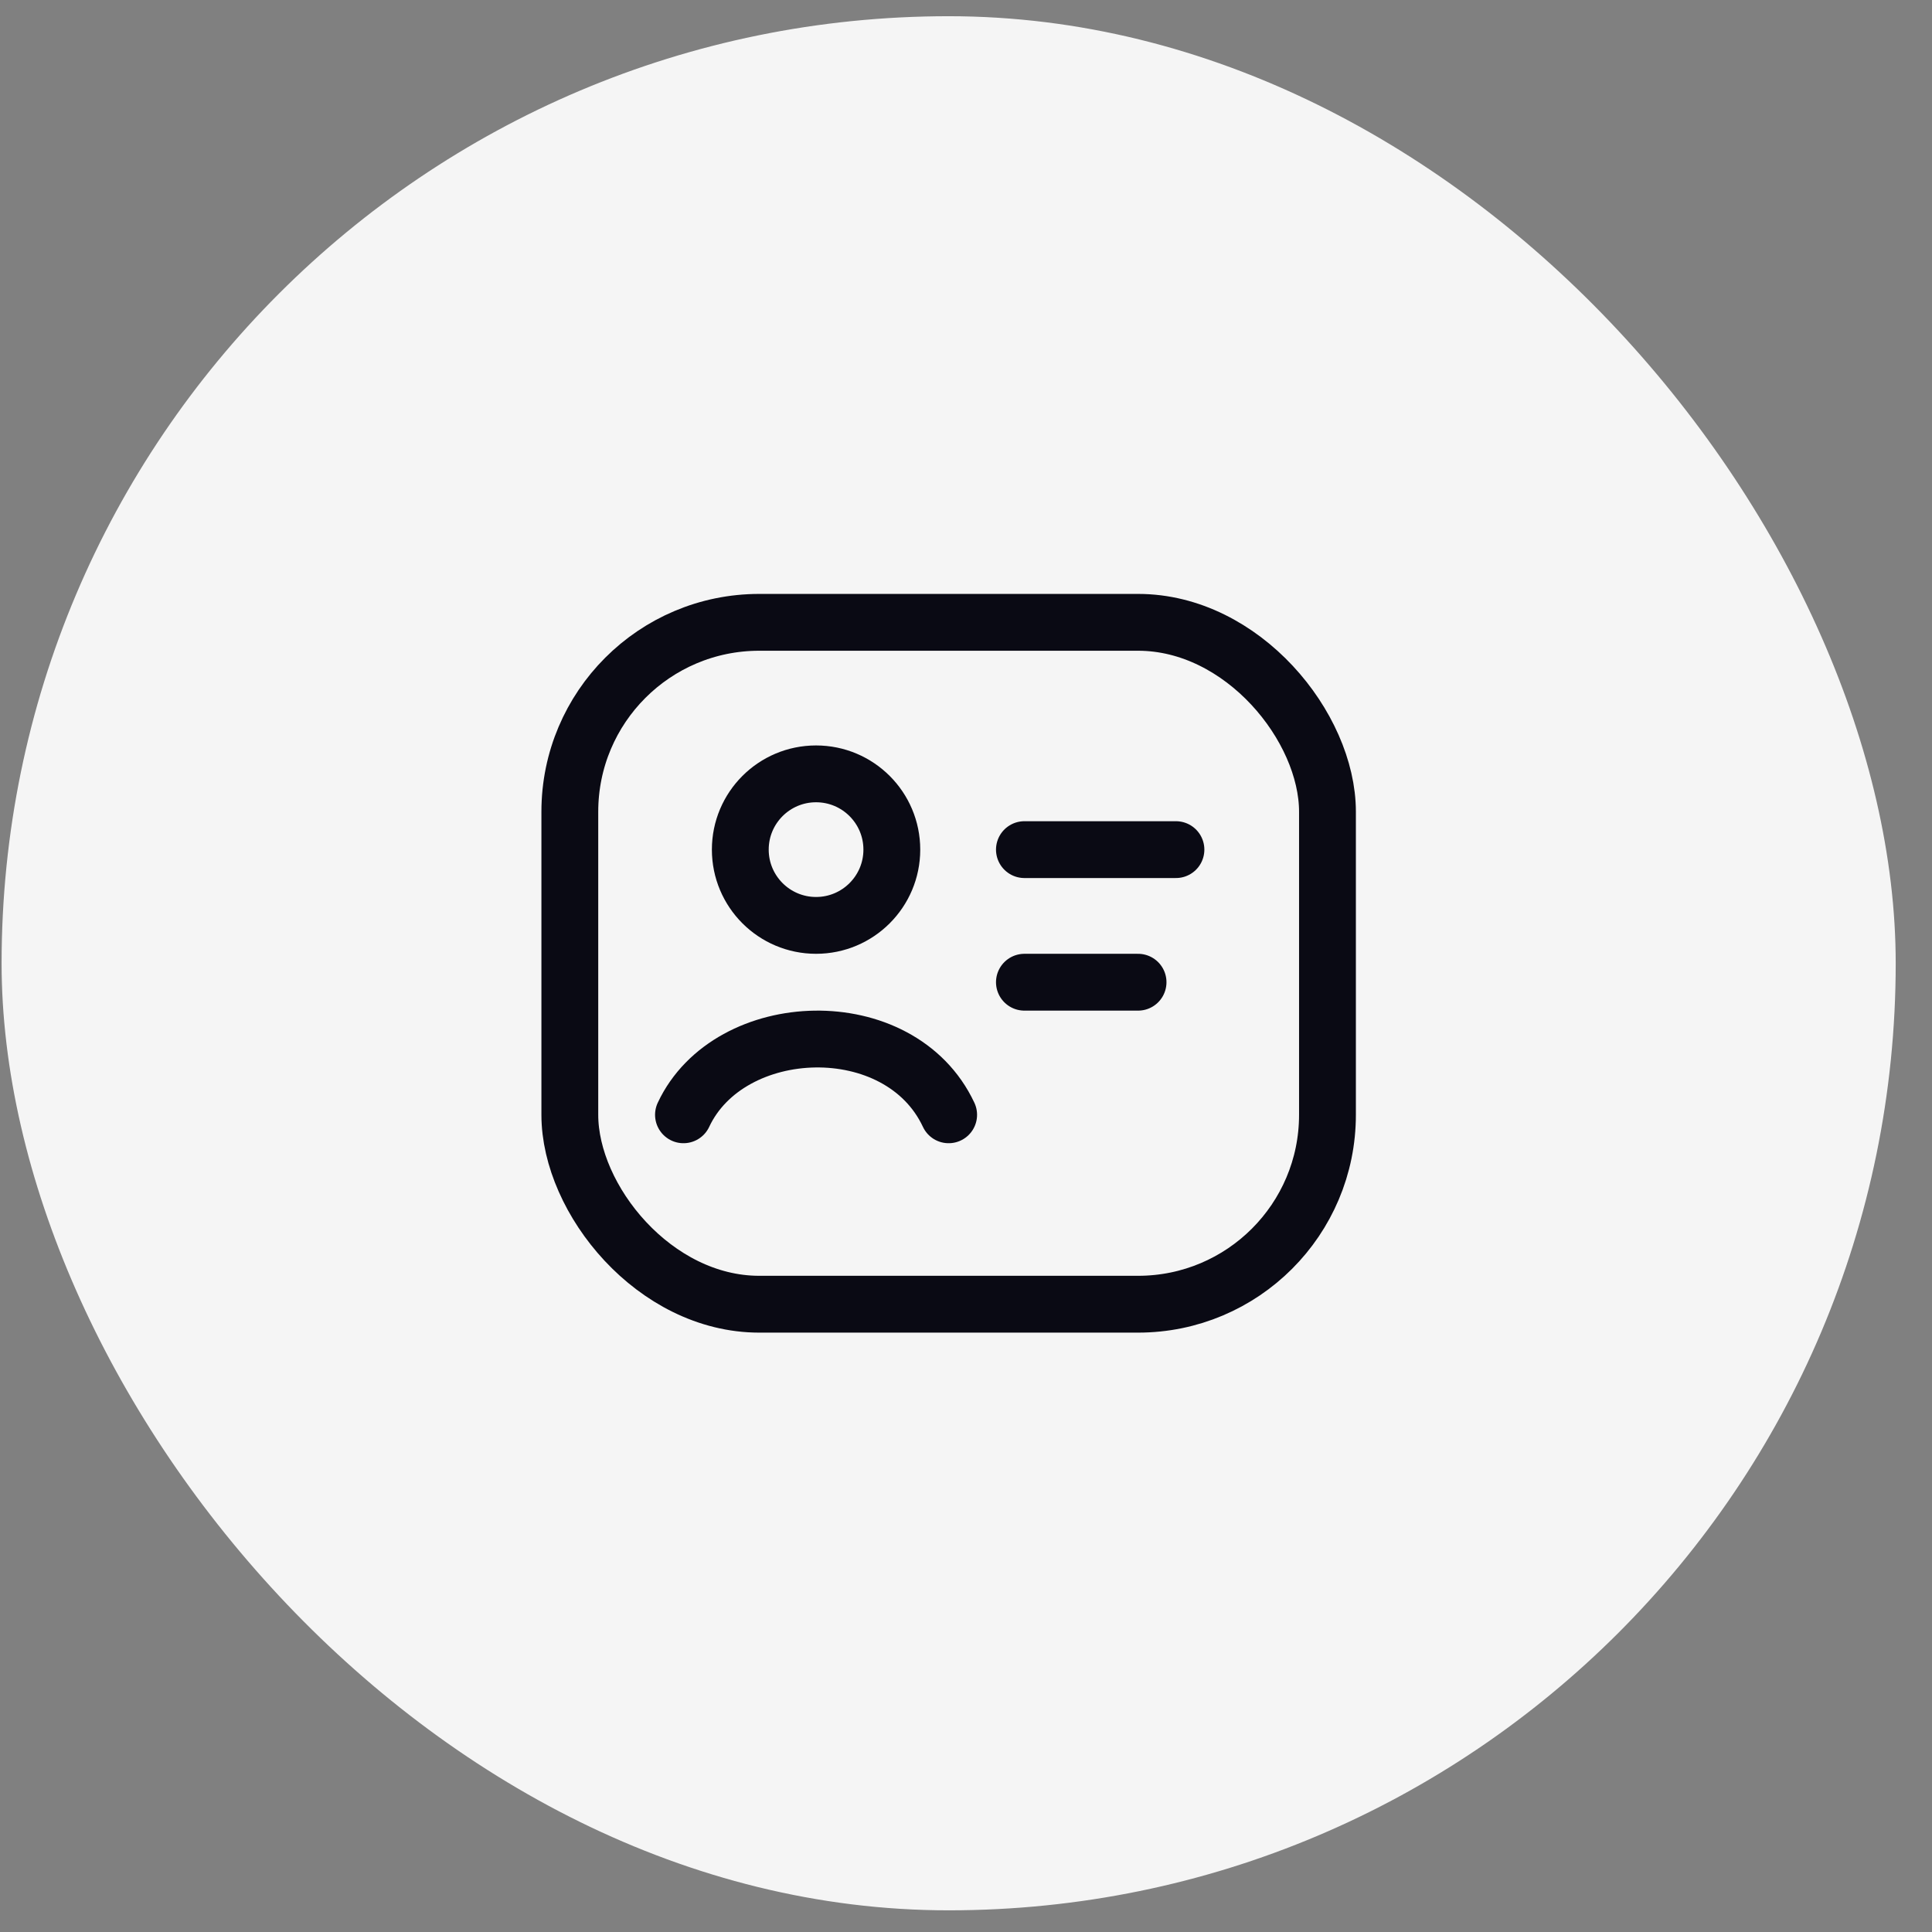
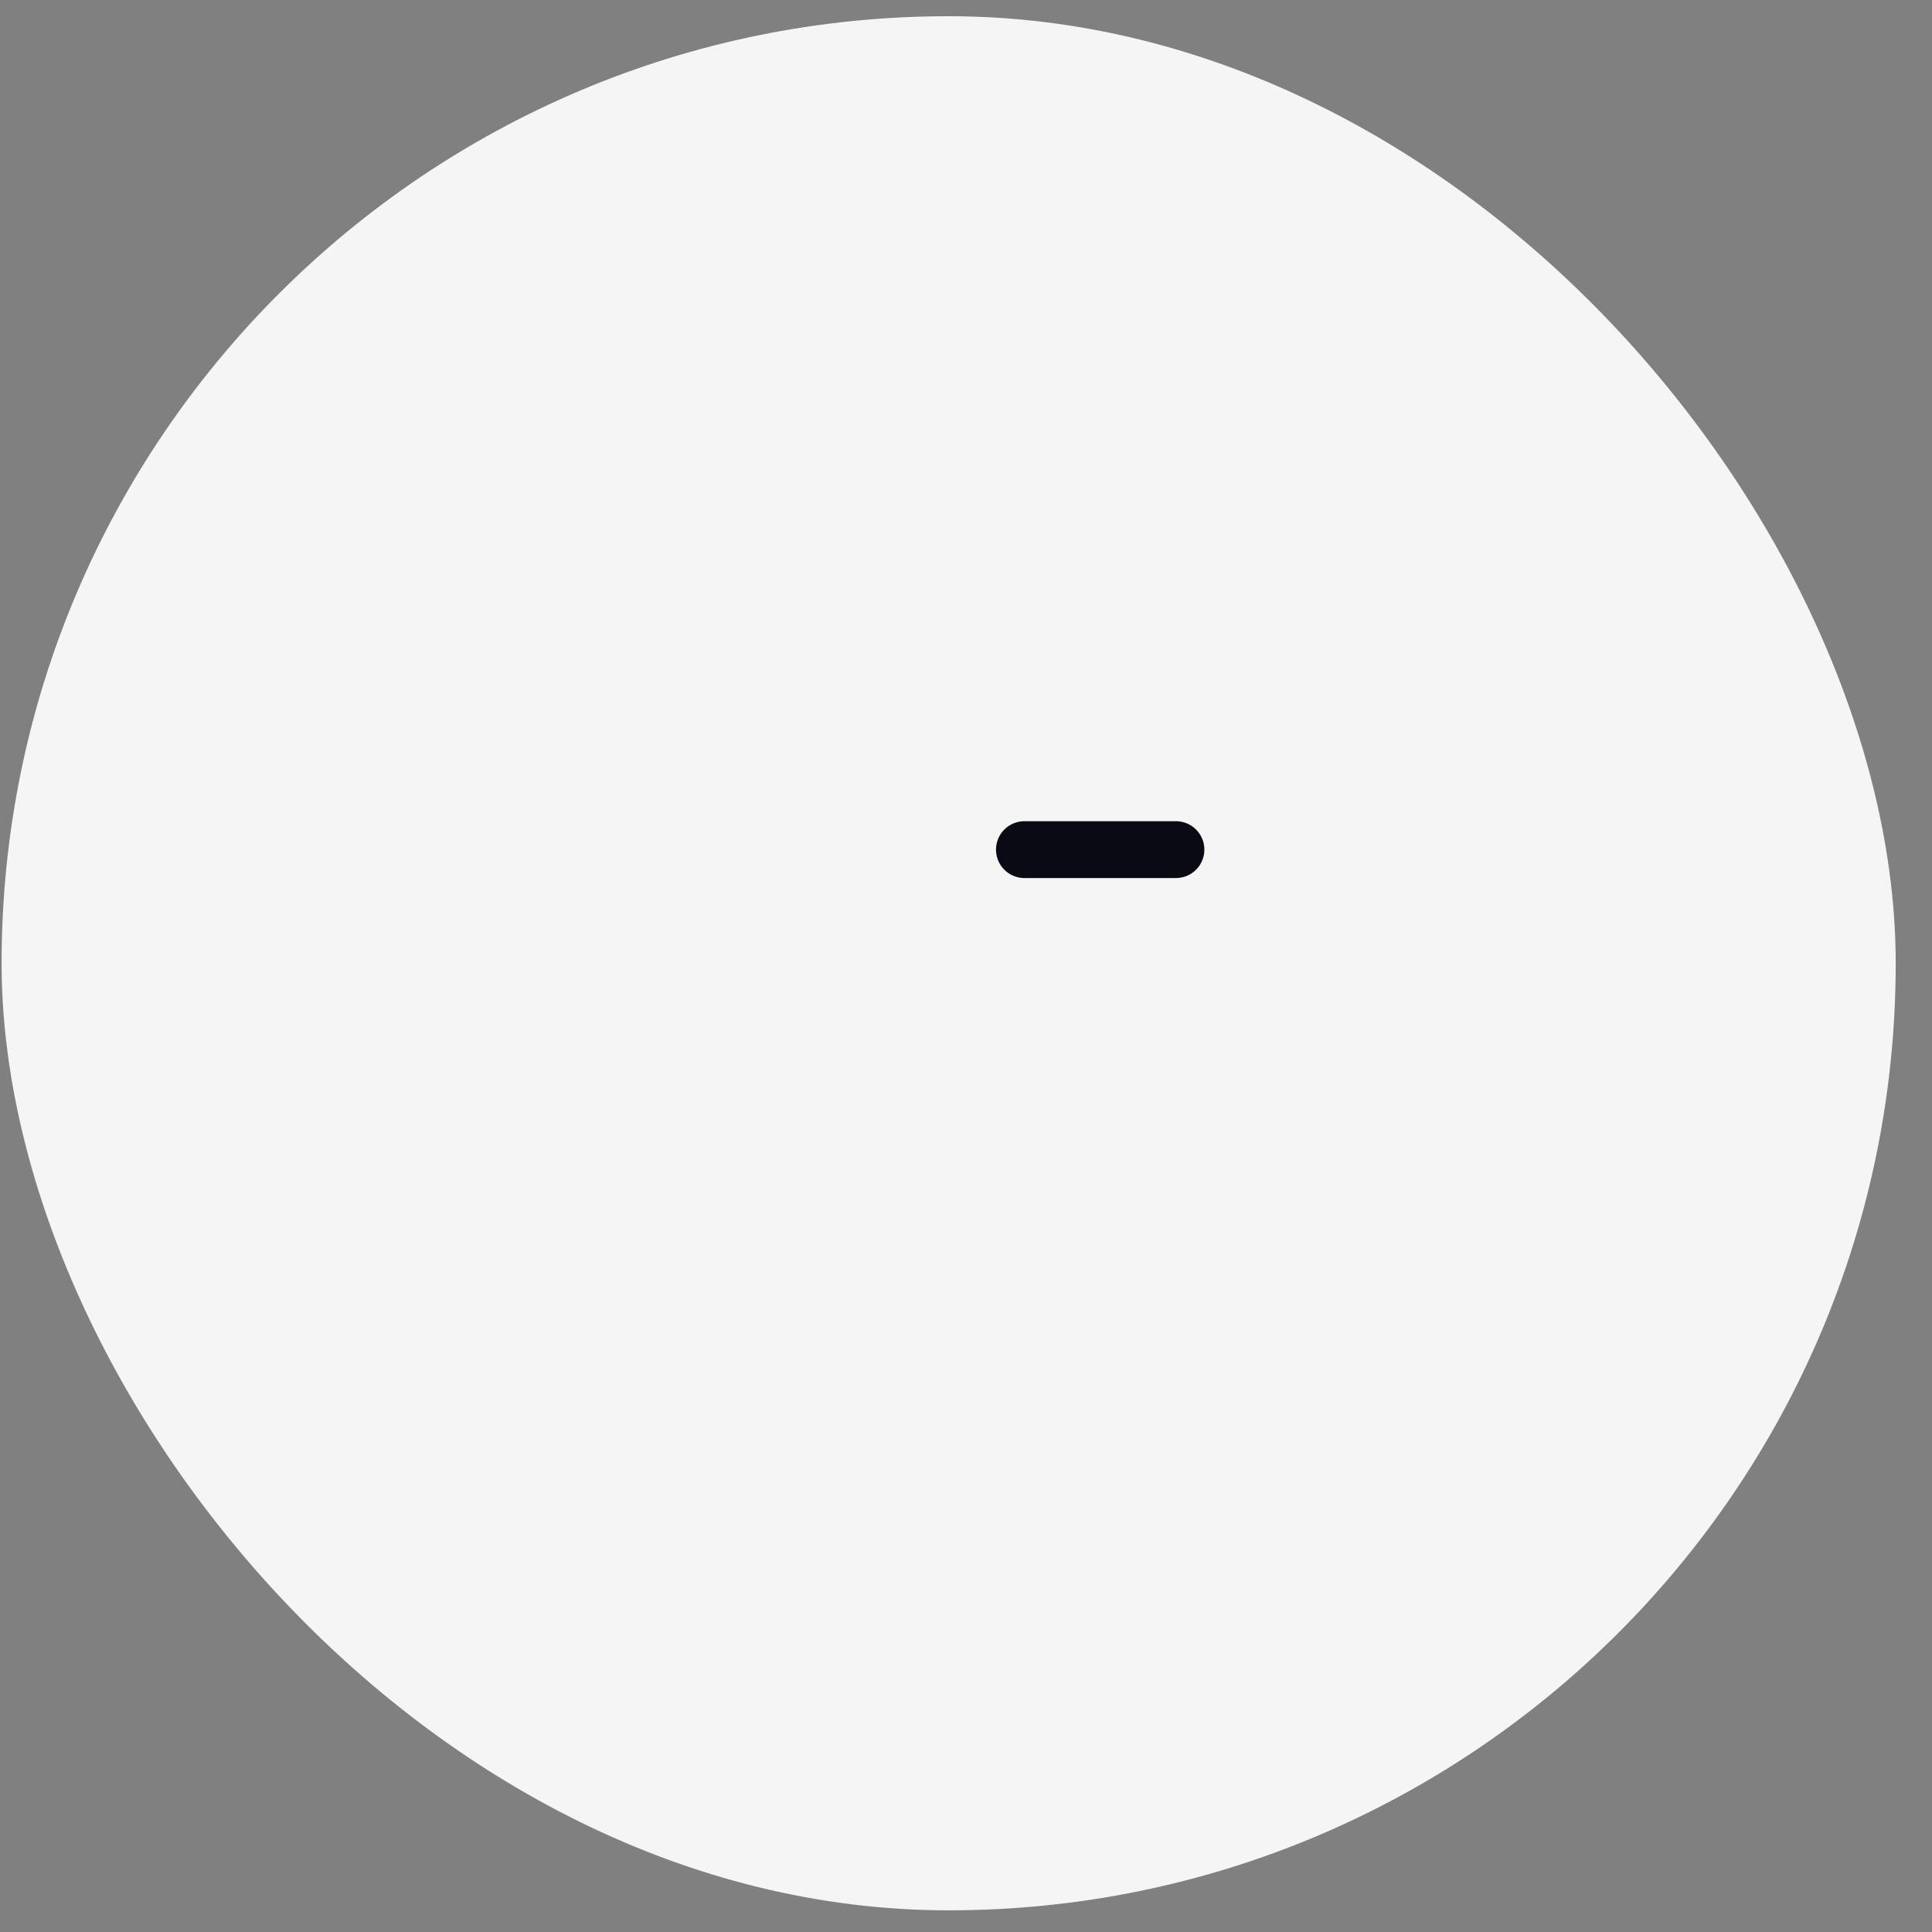
<svg xmlns="http://www.w3.org/2000/svg" width="51" height="51" viewBox="0 0 51 51" fill="none">
  <rect x="0" y="0" width="51" height="51" fill="#808080" stroke="none" />
  <rect x="0.042" y="0.428" width="50" height="50" rx="25" fill="#F5F5F5" />
  <path d="M27.042 22.428H31.042" stroke="#0A0A14" stroke-width="1.5" stroke-linecap="round" />
-   <path d="M27.042 25.928H30.042" stroke="#0A0A14" stroke-width="1.5" stroke-linecap="round" />
-   <rect x="15.042" y="16.428" width="20" height="18" rx="5" stroke="#0A0A14" stroke-width="1.5" stroke-linejoin="round" />
-   <path d="M18.042 29.428C19.25 26.847 23.754 26.677 25.042 29.428" stroke="#0A0A14" stroke-width="1.5" stroke-linecap="round" stroke-linejoin="round" />
-   <path d="M23.542 22.428C23.542 23.532 22.647 24.428 21.542 24.428C20.437 24.428 19.542 23.532 19.542 22.428C19.542 21.323 20.437 20.428 21.542 20.428C22.647 20.428 23.542 21.323 23.542 22.428Z" stroke="#0A0A14" stroke-width="1.5" />
</svg>